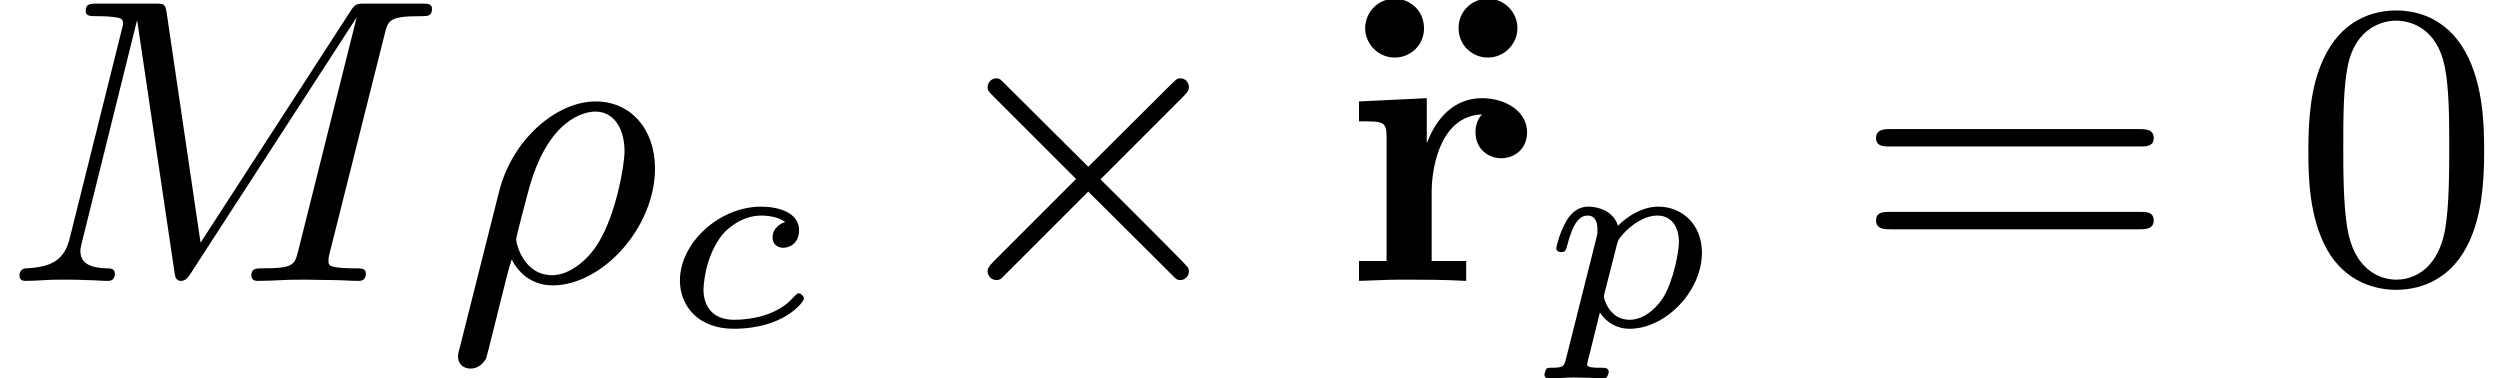
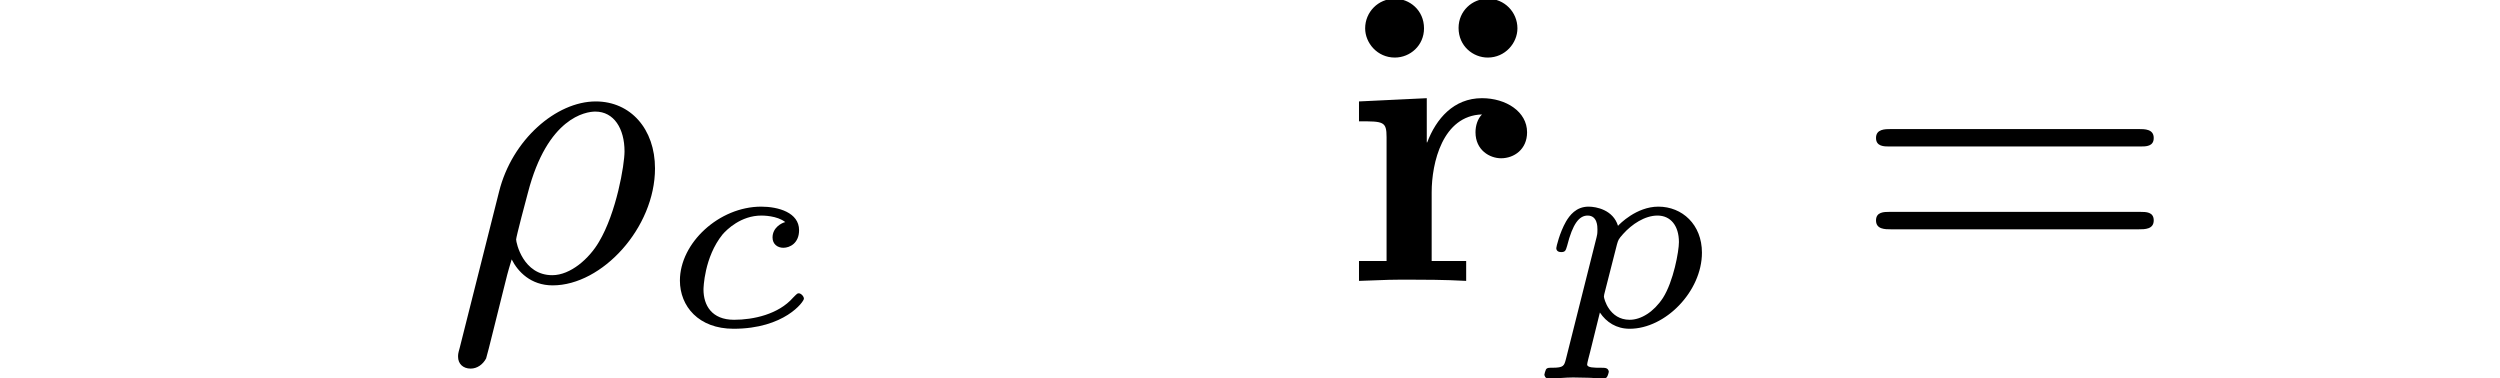
<svg xmlns="http://www.w3.org/2000/svg" xmlns:xlink="http://www.w3.org/1999/xlink" height="10.447pt" version="1.1" viewBox="289.051 501.976 69.013 10.447" width="69.013pt">
  <defs>
    <path d="M2.211 -1.829C2.149 -1.815 1.987 -1.734 1.987 -1.558C1.987 -1.439 2.077 -1.377 2.177 -1.377C2.292 -1.377 2.454 -1.458 2.454 -1.687C2.454 -1.996 2.091 -2.101 1.787 -2.101C1.048 -2.101 0.357 -1.463 0.357 -0.8C0.357 -0.348 0.686 0.048 1.301 0.048C2.196 0.048 2.539 -0.429 2.539 -0.481C2.539 -0.524 2.487 -0.576 2.449 -0.576C2.425 -0.576 2.42 -0.572 2.349 -0.5C2.091 -0.205 1.648 -0.11 1.31 -0.11C0.915 -0.11 0.772 -0.367 0.772 -0.643C0.772 -0.657 0.781 -1.21 1.11 -1.615C1.182 -1.696 1.429 -1.944 1.791 -1.944C1.815 -1.944 2.068 -1.944 2.211 -1.829Z" id="g8-99" />
    <path d="M0.462 0.576C0.429 0.7 0.424 0.734 0.219 0.734C0.157 0.734 0.129 0.734 0.11 0.762C0.1 0.781 0.081 0.843 0.081 0.858C0.086 0.872 0.091 0.924 0.157 0.924C0.291 0.924 0.448 0.905 0.586 0.905C0.672 0.905 0.762 0.91 0.848 0.91C0.929 0.91 1.024 0.924 1.105 0.924C1.134 0.924 1.167 0.924 1.186 0.891C1.196 0.877 1.215 0.819 1.215 0.8C1.201 0.734 1.153 0.734 1.072 0.734C0.958 0.734 0.834 0.734 0.834 0.677C0.834 0.653 0.867 0.529 0.886 0.457L1.058 -0.238C1.172 -0.067 1.348 0.048 1.582 0.048C2.211 0.048 2.854 -0.61 2.854 -1.291C2.854 -1.787 2.506 -2.101 2.087 -2.101C1.701 -2.101 1.401 -1.791 1.377 -1.763C1.291 -2.044 0.996 -2.101 0.858 -2.101C0.638 -2.101 0.524 -1.944 0.462 -1.839C0.348 -1.639 0.291 -1.391 0.291 -1.372C0.291 -1.32 0.333 -1.301 0.376 -1.301C0.453 -1.301 0.457 -1.334 0.481 -1.41C0.581 -1.806 0.696 -1.944 0.843 -1.944C1.015 -1.944 1.015 -1.748 1.015 -1.701C1.015 -1.62 1.01 -1.606 1 -1.563L0.462 0.576ZM1.358 -1.434C1.382 -1.515 1.382 -1.525 1.467 -1.62C1.62 -1.791 1.848 -1.944 2.072 -1.944C2.301 -1.944 2.449 -1.767 2.449 -1.477C2.449 -1.315 2.353 -0.786 2.168 -0.495C2.006 -0.248 1.782 -0.11 1.582 -0.11C1.224 -0.11 1.129 -0.481 1.129 -0.519C1.129 -0.543 1.139 -0.572 1.143 -0.591L1.358 -1.434Z" id="g8-112" />
    <use id="g24-99" transform="scale(1.255)" xlink:href="#g8-99" />
    <use id="g24-112" transform="scale(1.255)" xlink:href="#g8-112" />
    <path d="M1.973 -1.955C1.973 -2.609 2.215 -3.649 3.084 -3.676C2.986 -3.578 2.941 -3.425 2.941 -3.282C2.941 -2.887 3.255 -2.708 3.506 -2.708C3.793 -2.708 4.08 -2.905 4.08 -3.282C4.08 -3.739 3.613 -4.035 3.084 -4.035C2.457 -4.035 2.071 -3.578 1.874 -3.058H1.865V-4.035L0.368 -3.963V-3.524C0.906 -3.524 0.977 -3.524 0.977 -3.174V-0.439H0.368V0C1.031 -0.027 1.085 -0.027 1.515 -0.027C1.739 -0.027 2.26 -0.027 2.735 0V-0.439H1.973V-1.955Z" id="g20-114" />
-     <path d="M2.268 -5.577C2.268 -5.981 1.946 -6.232 1.623 -6.232C1.255 -6.232 0.968 -5.936 0.968 -5.577C0.968 -5.254 1.237 -4.932 1.623 -4.932C1.964 -4.932 2.268 -5.2 2.268 -5.577ZM4.331 -5.577C4.331 -5.936 4.044 -6.232 3.676 -6.232C3.335 -6.232 3.031 -5.963 3.031 -5.586C3.031 -5.183 3.353 -4.932 3.676 -4.932C4.062 -4.932 4.331 -5.254 4.331 -5.577Z" id="g20-127" />
-     <path d="M5.676 -4.071C5.774 -4.169 5.801 -4.214 5.801 -4.277C5.801 -4.394 5.712 -4.474 5.613 -4.474C5.541 -4.474 5.532 -4.456 5.425 -4.358L3.578 -2.52L1.65 -4.438C1.605 -4.474 1.56 -4.474 1.551 -4.474C1.444 -4.474 1.354 -4.385 1.354 -4.277C1.354 -4.205 1.39 -4.169 1.488 -4.071L3.309 -2.251L1.488 -0.43C1.363 -0.305 1.354 -0.26 1.354 -0.215C1.354 -0.108 1.444 -0.018 1.551 -0.018C1.56 -0.018 1.605 -0.018 1.65 -0.045L3.578 -1.973L5.452 -0.108C5.505 -0.054 5.532 -0.018 5.613 -0.018C5.712 -0.018 5.801 -0.099 5.801 -0.215C5.801 -0.251 5.783 -0.305 5.756 -0.323C5.738 -0.359 4.151 -1.946 3.847 -2.242L5.676 -4.071Z" id="g23-2" />
+     <path d="M2.268 -5.577C2.268 -5.981 1.946 -6.232 1.623 -6.232C1.255 -6.232 0.968 -5.936 0.968 -5.577C0.968 -5.254 1.237 -4.932 1.623 -4.932C1.964 -4.932 2.268 -5.2 2.268 -5.577M4.331 -5.577C4.331 -5.936 4.044 -6.232 3.676 -6.232C3.335 -6.232 3.031 -5.963 3.031 -5.586C3.031 -5.183 3.353 -4.932 3.676 -4.932C4.062 -4.932 4.331 -5.254 4.331 -5.577Z" id="g20-127" />
    <path d="M0.314 1.479C0.278 1.605 0.278 1.623 0.278 1.677C0.278 1.829 0.386 1.937 0.556 1.937C0.699 1.937 0.825 1.847 0.897 1.713C0.915 1.677 1.228 0.395 1.273 0.224C1.363 -0.134 1.363 -0.152 1.462 -0.475C1.596 -0.206 1.883 0.099 2.367 0.099C3.461 0.099 4.627 -1.175 4.627 -2.484C4.627 -3.353 4.089 -3.963 3.318 -3.963C2.448 -3.963 1.47 -3.12 1.184 -1.973L0.314 1.479ZM2.358 -0.126C1.713 -0.126 1.56 -0.843 1.56 -0.915C1.56 -0.968 1.784 -1.82 1.82 -1.946C2.251 -3.613 3.102 -3.739 3.309 -3.739C3.721 -3.739 3.954 -3.362 3.954 -2.86C3.954 -2.564 3.775 -1.506 3.389 -0.861C3.174 -0.493 2.762 -0.126 2.358 -0.126Z" id="g25-26" />
-     <path d="M8.491 -5.434C8.572 -5.765 8.599 -5.846 9.298 -5.846C9.442 -5.846 9.54 -5.846 9.54 -6.007C9.54 -6.124 9.451 -6.124 9.28 -6.124H8.106C7.881 -6.124 7.846 -6.124 7.738 -5.954L4.429 -0.843L3.685 -5.891C3.649 -6.124 3.64 -6.124 3.389 -6.124H2.161C2 -6.124 1.892 -6.124 1.892 -5.963C1.892 -5.846 1.982 -5.846 2.161 -5.846C2.197 -5.846 2.358 -5.846 2.502 -5.828C2.672 -5.81 2.717 -5.783 2.717 -5.694C2.717 -5.649 2.708 -5.613 2.681 -5.514L1.542 -0.95C1.426 -0.484 1.175 -0.305 0.583 -0.278C0.556 -0.278 0.43 -0.269 0.43 -0.117C0.43 -0.099 0.43 0 0.556 0C0.664 0 0.888 -0.009 1.004 -0.018C1.148 -0.027 1.166 -0.027 1.453 -0.027C1.677 -0.027 1.695 -0.027 1.91 -0.018C2.053 -0.018 2.242 0 2.376 0C2.421 0 2.537 0 2.537 -0.161C2.537 -0.269 2.439 -0.278 2.358 -0.278C1.937 -0.287 1.775 -0.421 1.775 -0.664C1.775 -0.726 1.784 -0.735 1.811 -0.861L3.022 -5.738H3.031L3.847 -0.233C3.865 -0.09 3.882 0 3.999 0C4.107 0 4.16 -0.09 4.214 -0.17L7.864 -5.801H7.872L6.59 -0.681C6.51 -0.359 6.492 -0.278 5.819 -0.278C5.658 -0.278 5.55 -0.278 5.55 -0.117C5.55 -0.036 5.613 0 5.685 0C5.792 0 6.142 -0.009 6.25 -0.018C6.384 -0.027 6.608 -0.027 6.788 -0.027C6.814 -0.027 7.173 -0.018 7.361 -0.018C7.541 -0.018 7.738 0 7.908 0C7.962 0 8.079 0 8.079 -0.161C8.079 -0.278 7.989 -0.278 7.801 -0.278C7.765 -0.278 7.603 -0.278 7.46 -0.296C7.263 -0.323 7.254 -0.359 7.254 -0.439S7.272 -0.592 7.29 -0.655L8.491 -5.434Z" id="g25-77" />
-     <path d="M4.241 -2.869C4.241 -3.47 4.214 -4.241 3.9 -4.914C3.506 -5.756 2.824 -5.972 2.304 -5.972C1.766 -5.972 1.085 -5.756 0.69 -4.896C0.403 -4.277 0.359 -3.551 0.359 -2.869C0.359 -2.286 0.377 -1.417 0.762 -0.708C1.184 0.054 1.883 0.197 2.295 0.197C2.878 0.197 3.542 -0.054 3.918 -0.879C4.187 -1.479 4.241 -2.152 4.241 -2.869ZM2.304 -0.027C2.035 -0.027 1.39 -0.152 1.219 -1.166C1.13 -1.695 1.13 -2.466 1.13 -2.977C1.13 -3.587 1.13 -4.295 1.237 -4.788C1.417 -5.586 1.991 -5.747 2.295 -5.747C2.636 -5.747 3.201 -5.568 3.371 -4.734C3.47 -4.241 3.47 -3.542 3.47 -2.977C3.47 -2.421 3.47 -1.668 3.38 -1.139C3.192 -0.117 2.529 -0.027 2.304 -0.027Z" id="g27-48" />
    <path d="M6.348 -2.968C6.474 -2.968 6.644 -2.968 6.644 -3.156C6.644 -3.353 6.447 -3.353 6.312 -3.353H0.843C0.708 -3.353 0.511 -3.353 0.511 -3.156C0.511 -2.968 0.69 -2.968 0.807 -2.968H6.348ZM6.312 -1.139C6.447 -1.139 6.644 -1.139 6.644 -1.336C6.644 -1.524 6.474 -1.524 6.348 -1.524H0.807C0.69 -1.524 0.511 -1.524 0.511 -1.336C0.511 -1.139 0.708 -1.139 0.843 -1.139H6.312Z" id="g27-61" />
  </defs>
  <g id="page101" transform="matrix(1.25 0 0 1.25 0 0)">
    <use x="231.241" xlink:href="#g25-77" y="407.784" />
    <use x="241.079" xlink:href="#g25-26" y="407.784" />
    <use x="245.808" xlink:href="#g24-99" y="408.781" />
    <use x="251.696" xlink:href="#g23-2" y="407.784" />
    <use x="260.421" xlink:href="#g20-127" y="407.784" />
    <use x="260.885" xlink:href="#g20-114" y="407.784" />
    <use x="265.245" xlink:href="#g24-112" y="408.781" />
    <use x="272.16" xlink:href="#g27-61" y="407.784" />
    <use x="281.86" xlink:href="#g27-48" y="407.784" />
  </g>
</svg>